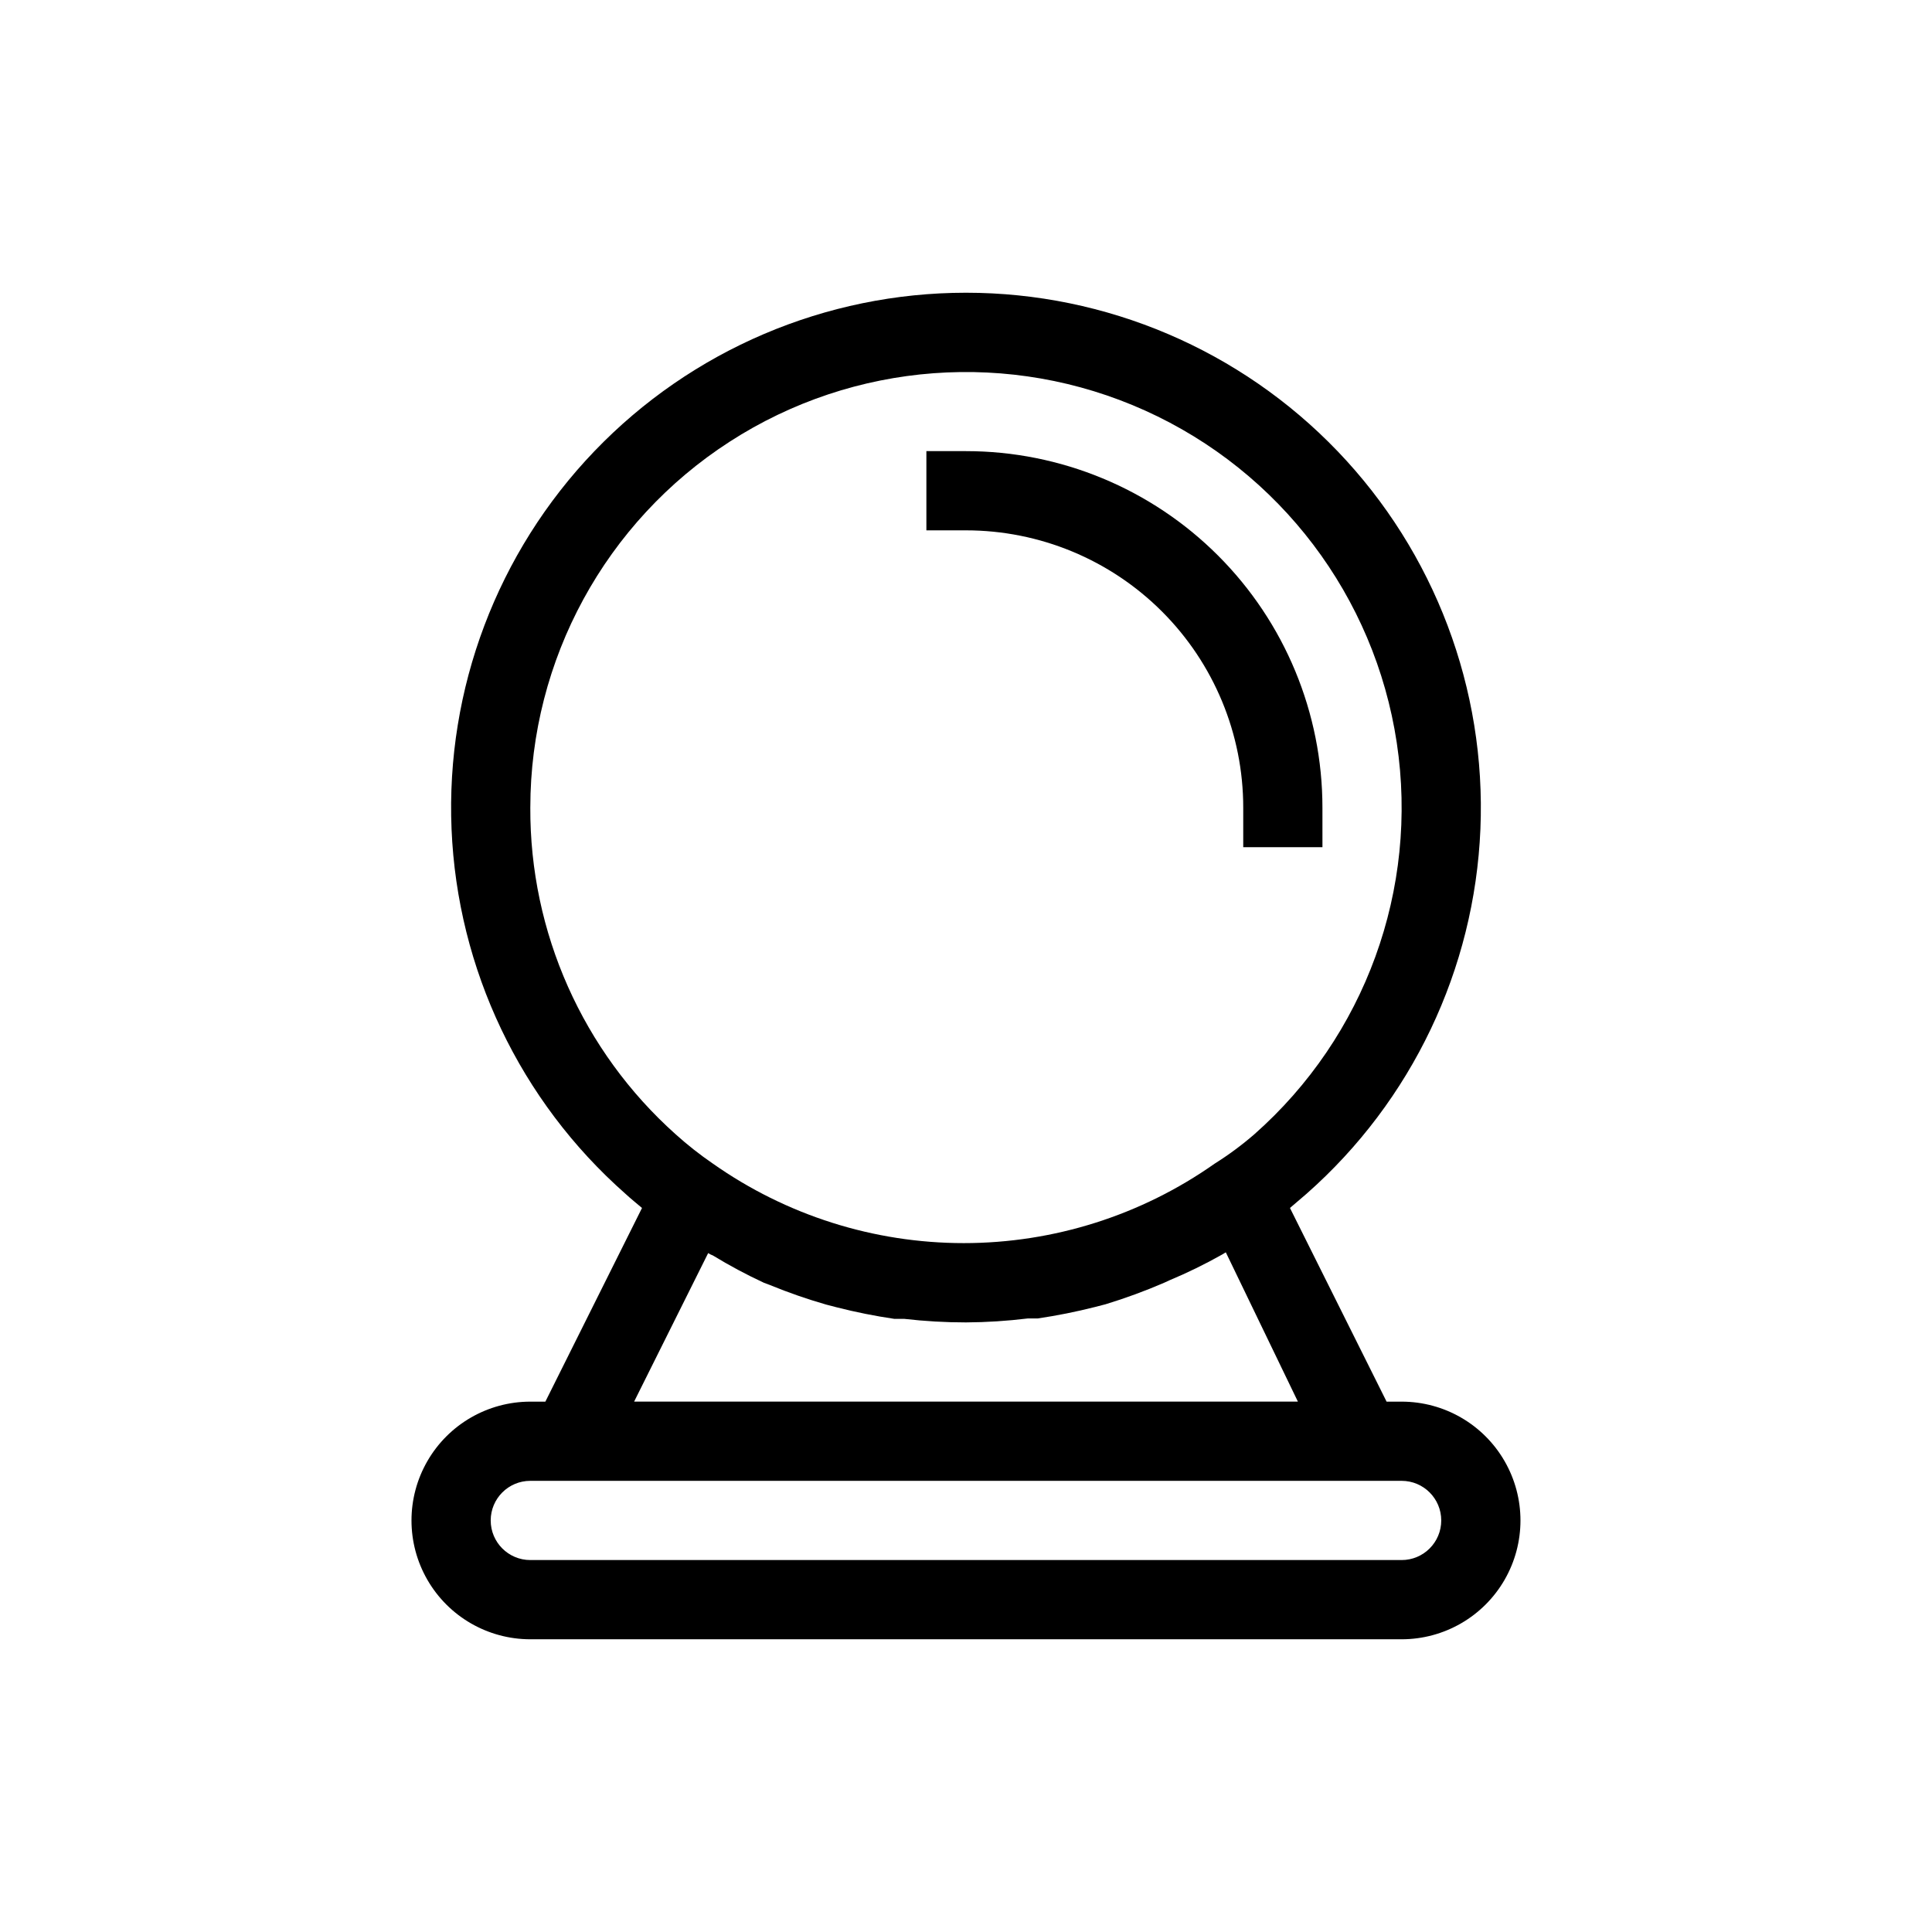
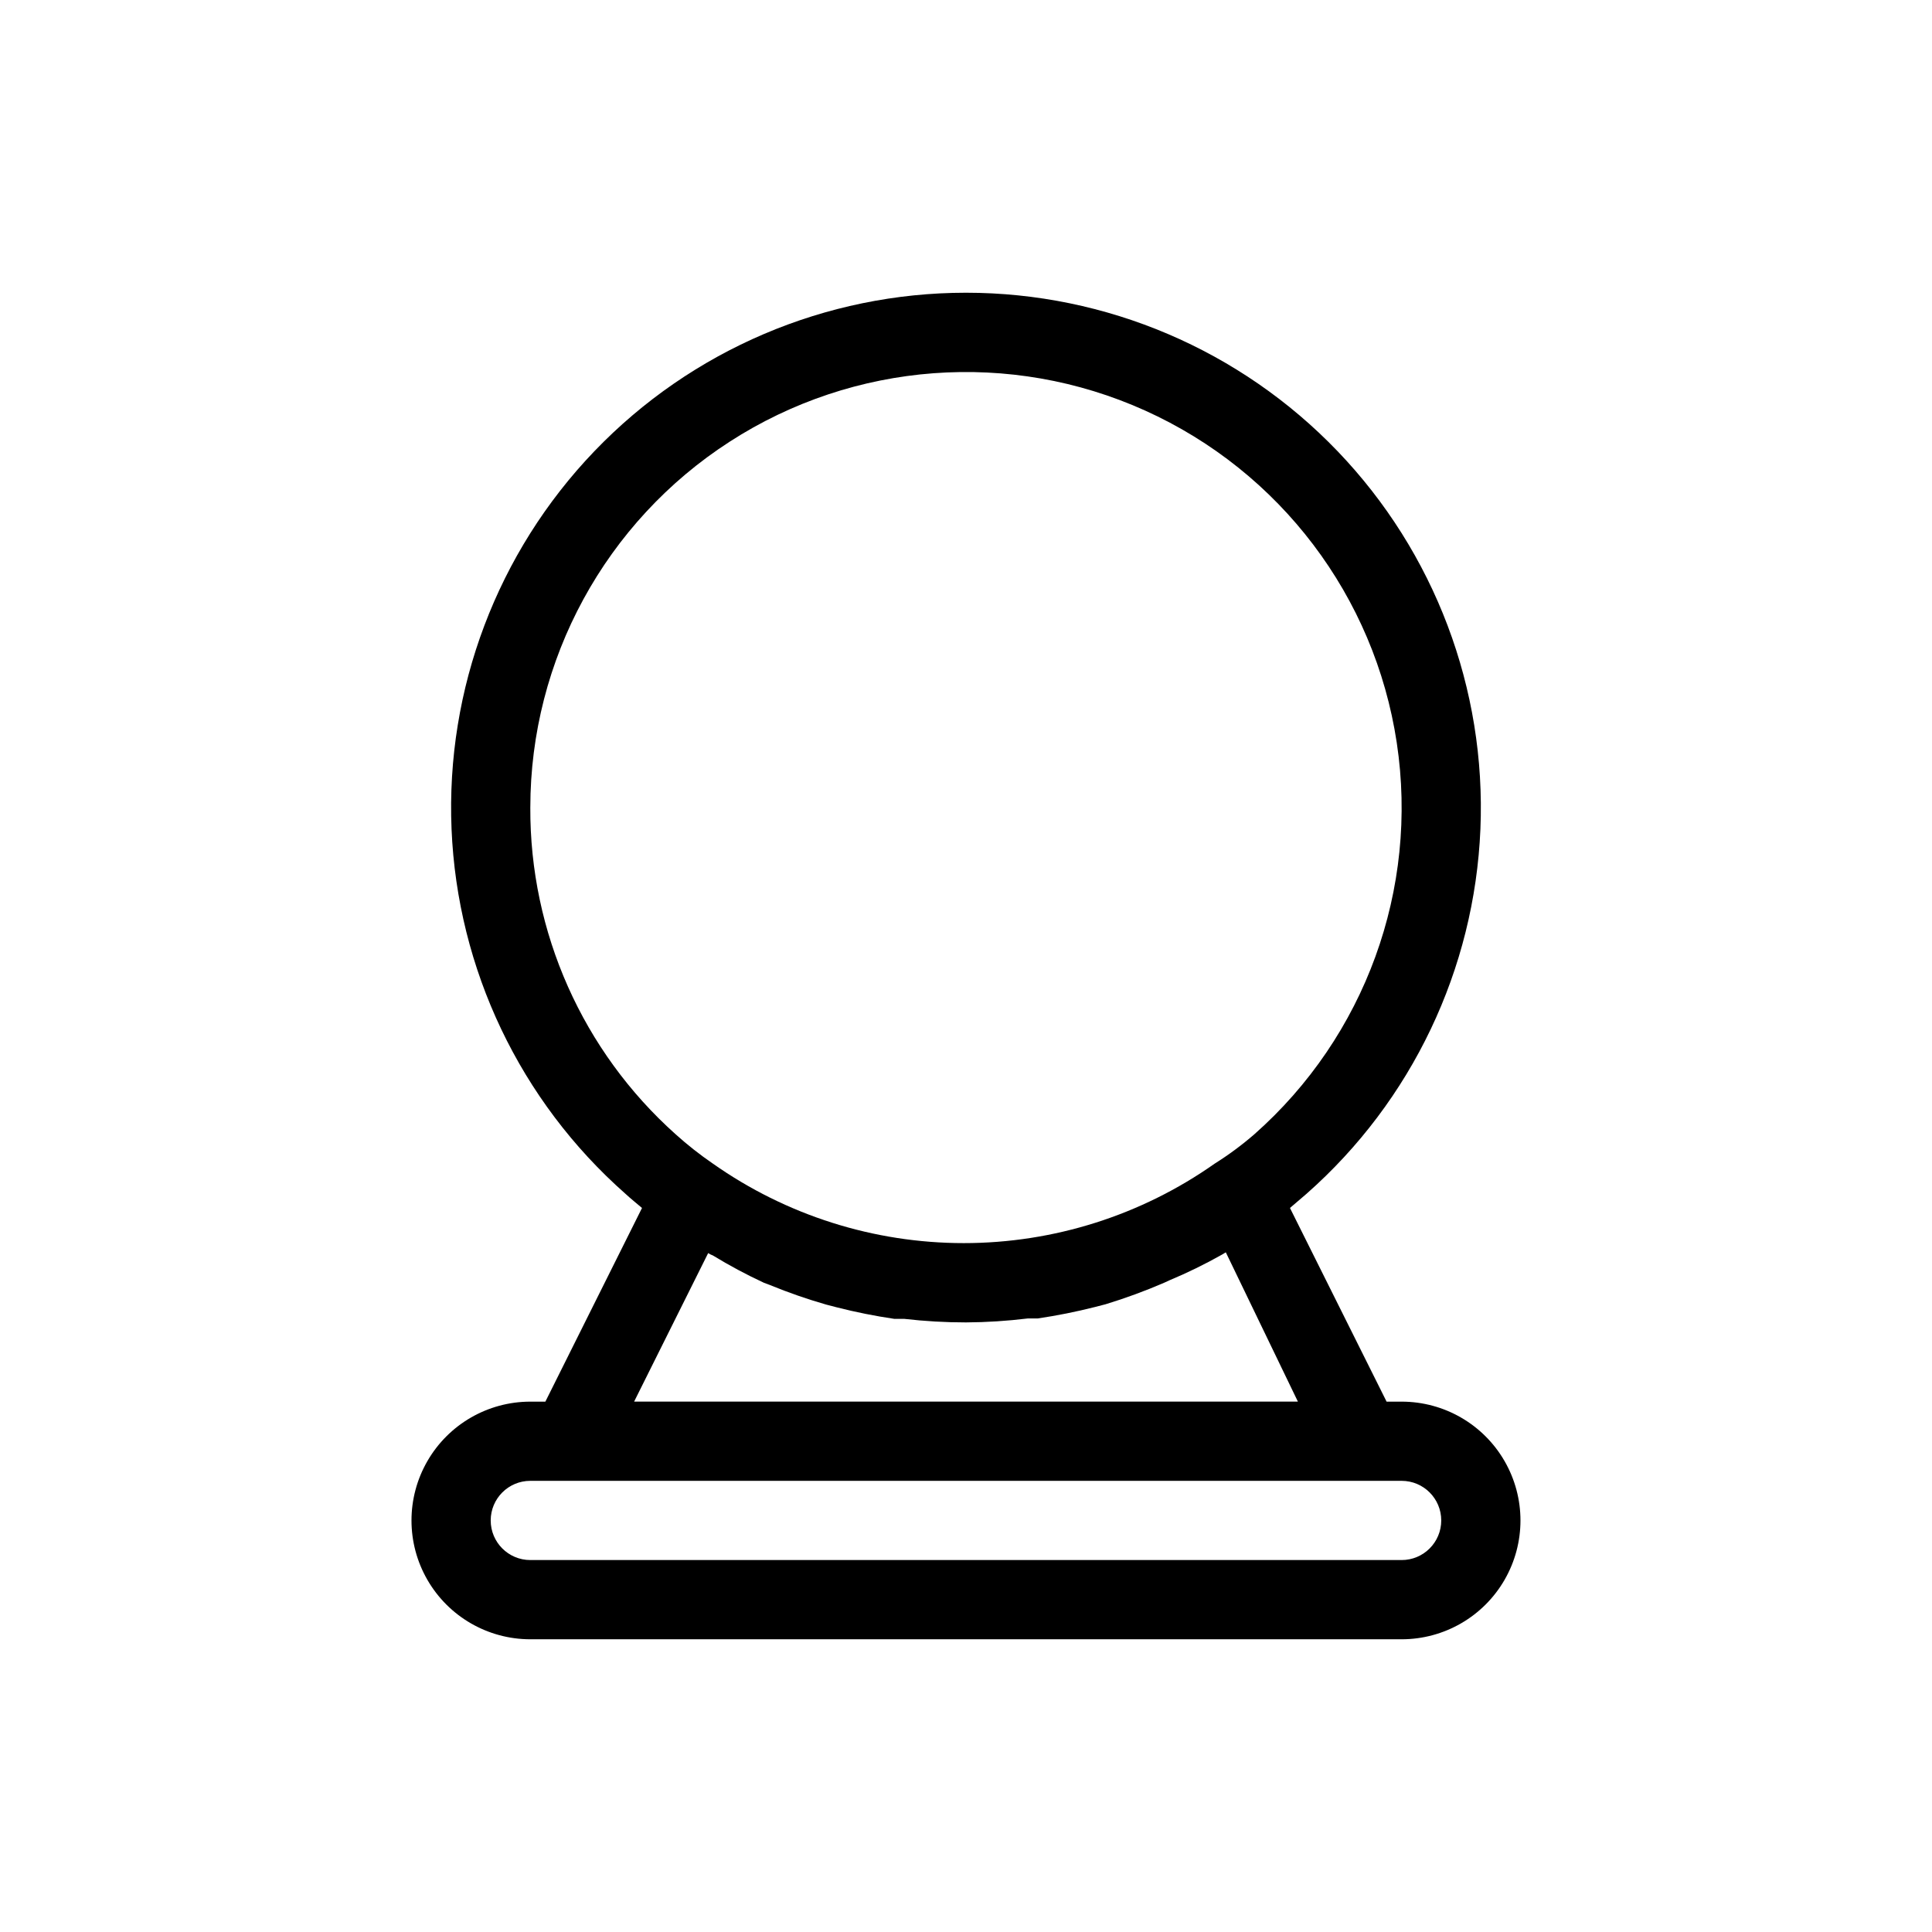
<svg xmlns="http://www.w3.org/2000/svg" fill="#000000" width="800px" height="800px" version="1.1" viewBox="144 144 512 512">
  <g>
    <path d="m515.45 515.45h-3.988l-25.609-51.324 4.41-3.777c27.875-24.594 44.512-59.496 46.062-96.637 1.551-37.145-12.121-73.312-37.855-100.14s-61.301-41.996-98.473-41.996c-37.176 0-72.742 15.168-98.477 41.996-25.73 26.828-39.402 62.996-37.855 100.14 1.551 37.141 18.188 72.043 46.066 96.637 1.469 1.363 2.938 2.519 4.41 3.777l-25.613 51.324h-3.988c-11.25 0-21.645 6.004-27.27 15.746-5.625 9.742-5.625 21.746 0 31.488s16.02 15.742 27.27 15.742h230.91c11.25 0 21.645-6 27.27-15.742s5.625-21.746 0-31.488c-5.625-9.742-16.02-15.746-27.27-15.746zm-230.91-157.44c0.012-39.195 19.906-75.703 52.836-96.961 32.926-21.258 74.391-24.359 110.11-8.238 35.723 16.125 60.828 49.27 66.672 88.023s-8.371 77.828-37.754 103.77c-3.297 2.856-6.805 5.453-10.496 7.769-19.461 13.707-42.688 21.066-66.492 21.066-23.809 0-47.031-7.359-66.492-21.066-3.457-2.367-6.754-4.965-9.867-7.769-24.641-22.02-38.664-53.543-38.52-86.59zm47.129 118.08-0.004-0.004c0.398 0.254 0.82 0.465 1.262 0.629 4.371 2.668 8.895 5.086 13.539 7.242l1.68 0.629v0.004c4.836 1.98 9.777 3.695 14.801 5.141l2.832 0.734c5.016 1.277 10.098 2.293 15.219 3.047h2.625c5.434 0.625 10.902 0.941 16.375 0.941 5.473-0.031 10.938-0.383 16.371-1.047h2.625c5.121-0.754 10.203-1.77 15.219-3.043l2.832-0.734 0.004-0.004c5.242-1.598 10.395-3.492 15.43-5.668l1.363-0.629c4.781-1.996 9.445-4.273 13.961-6.82l1.051-0.629 19.102 39.566h-175.91zm183.78 81.34h-230.91c-5.797 0-10.496-4.699-10.496-10.496s4.699-10.496 10.496-10.496h230.91c5.797 0 10.496 4.699 10.496 10.496s-4.699 10.496-10.496 10.496z" />
-     <path d="m473.47 358.02v10.496h20.992l-0.004-10.496c0-25.055-9.949-49.082-27.668-66.797-17.715-17.715-41.742-27.668-66.793-27.668h-10.496v20.992h10.496c19.484 0 38.172 7.738 51.953 21.52 13.777 13.777 21.52 32.465 21.52 51.953z" />
  </g>
</svg>